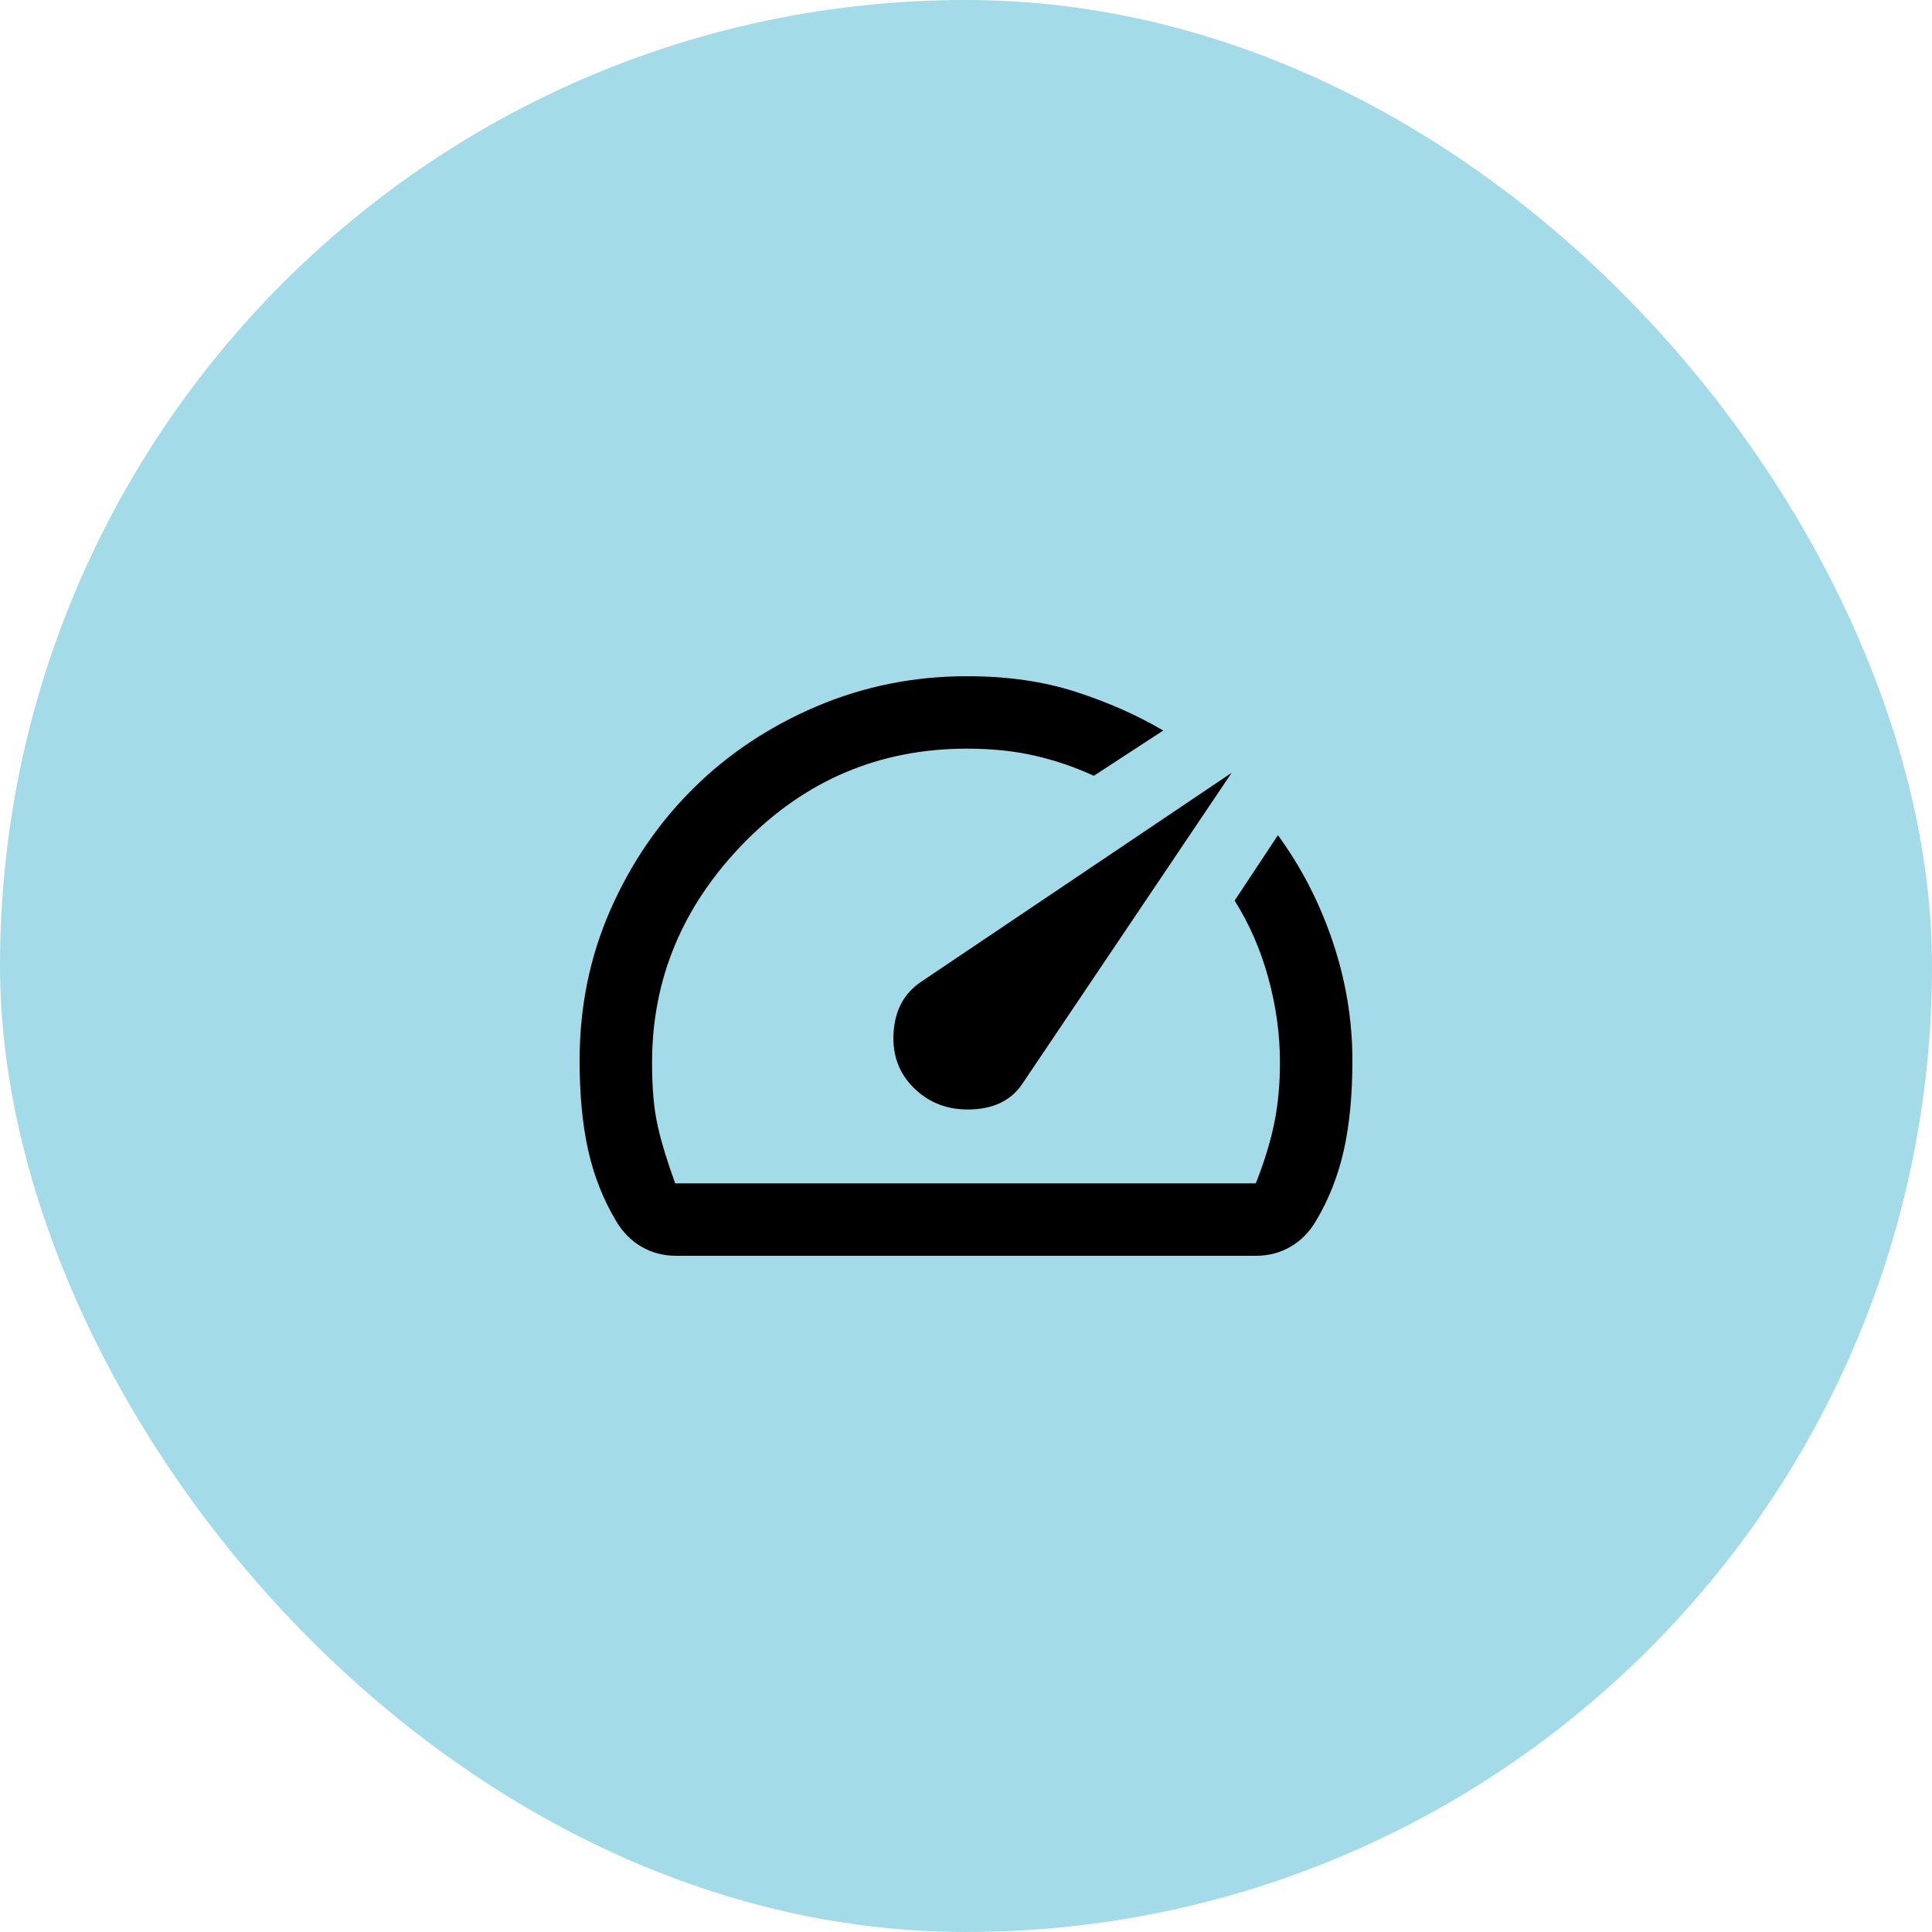
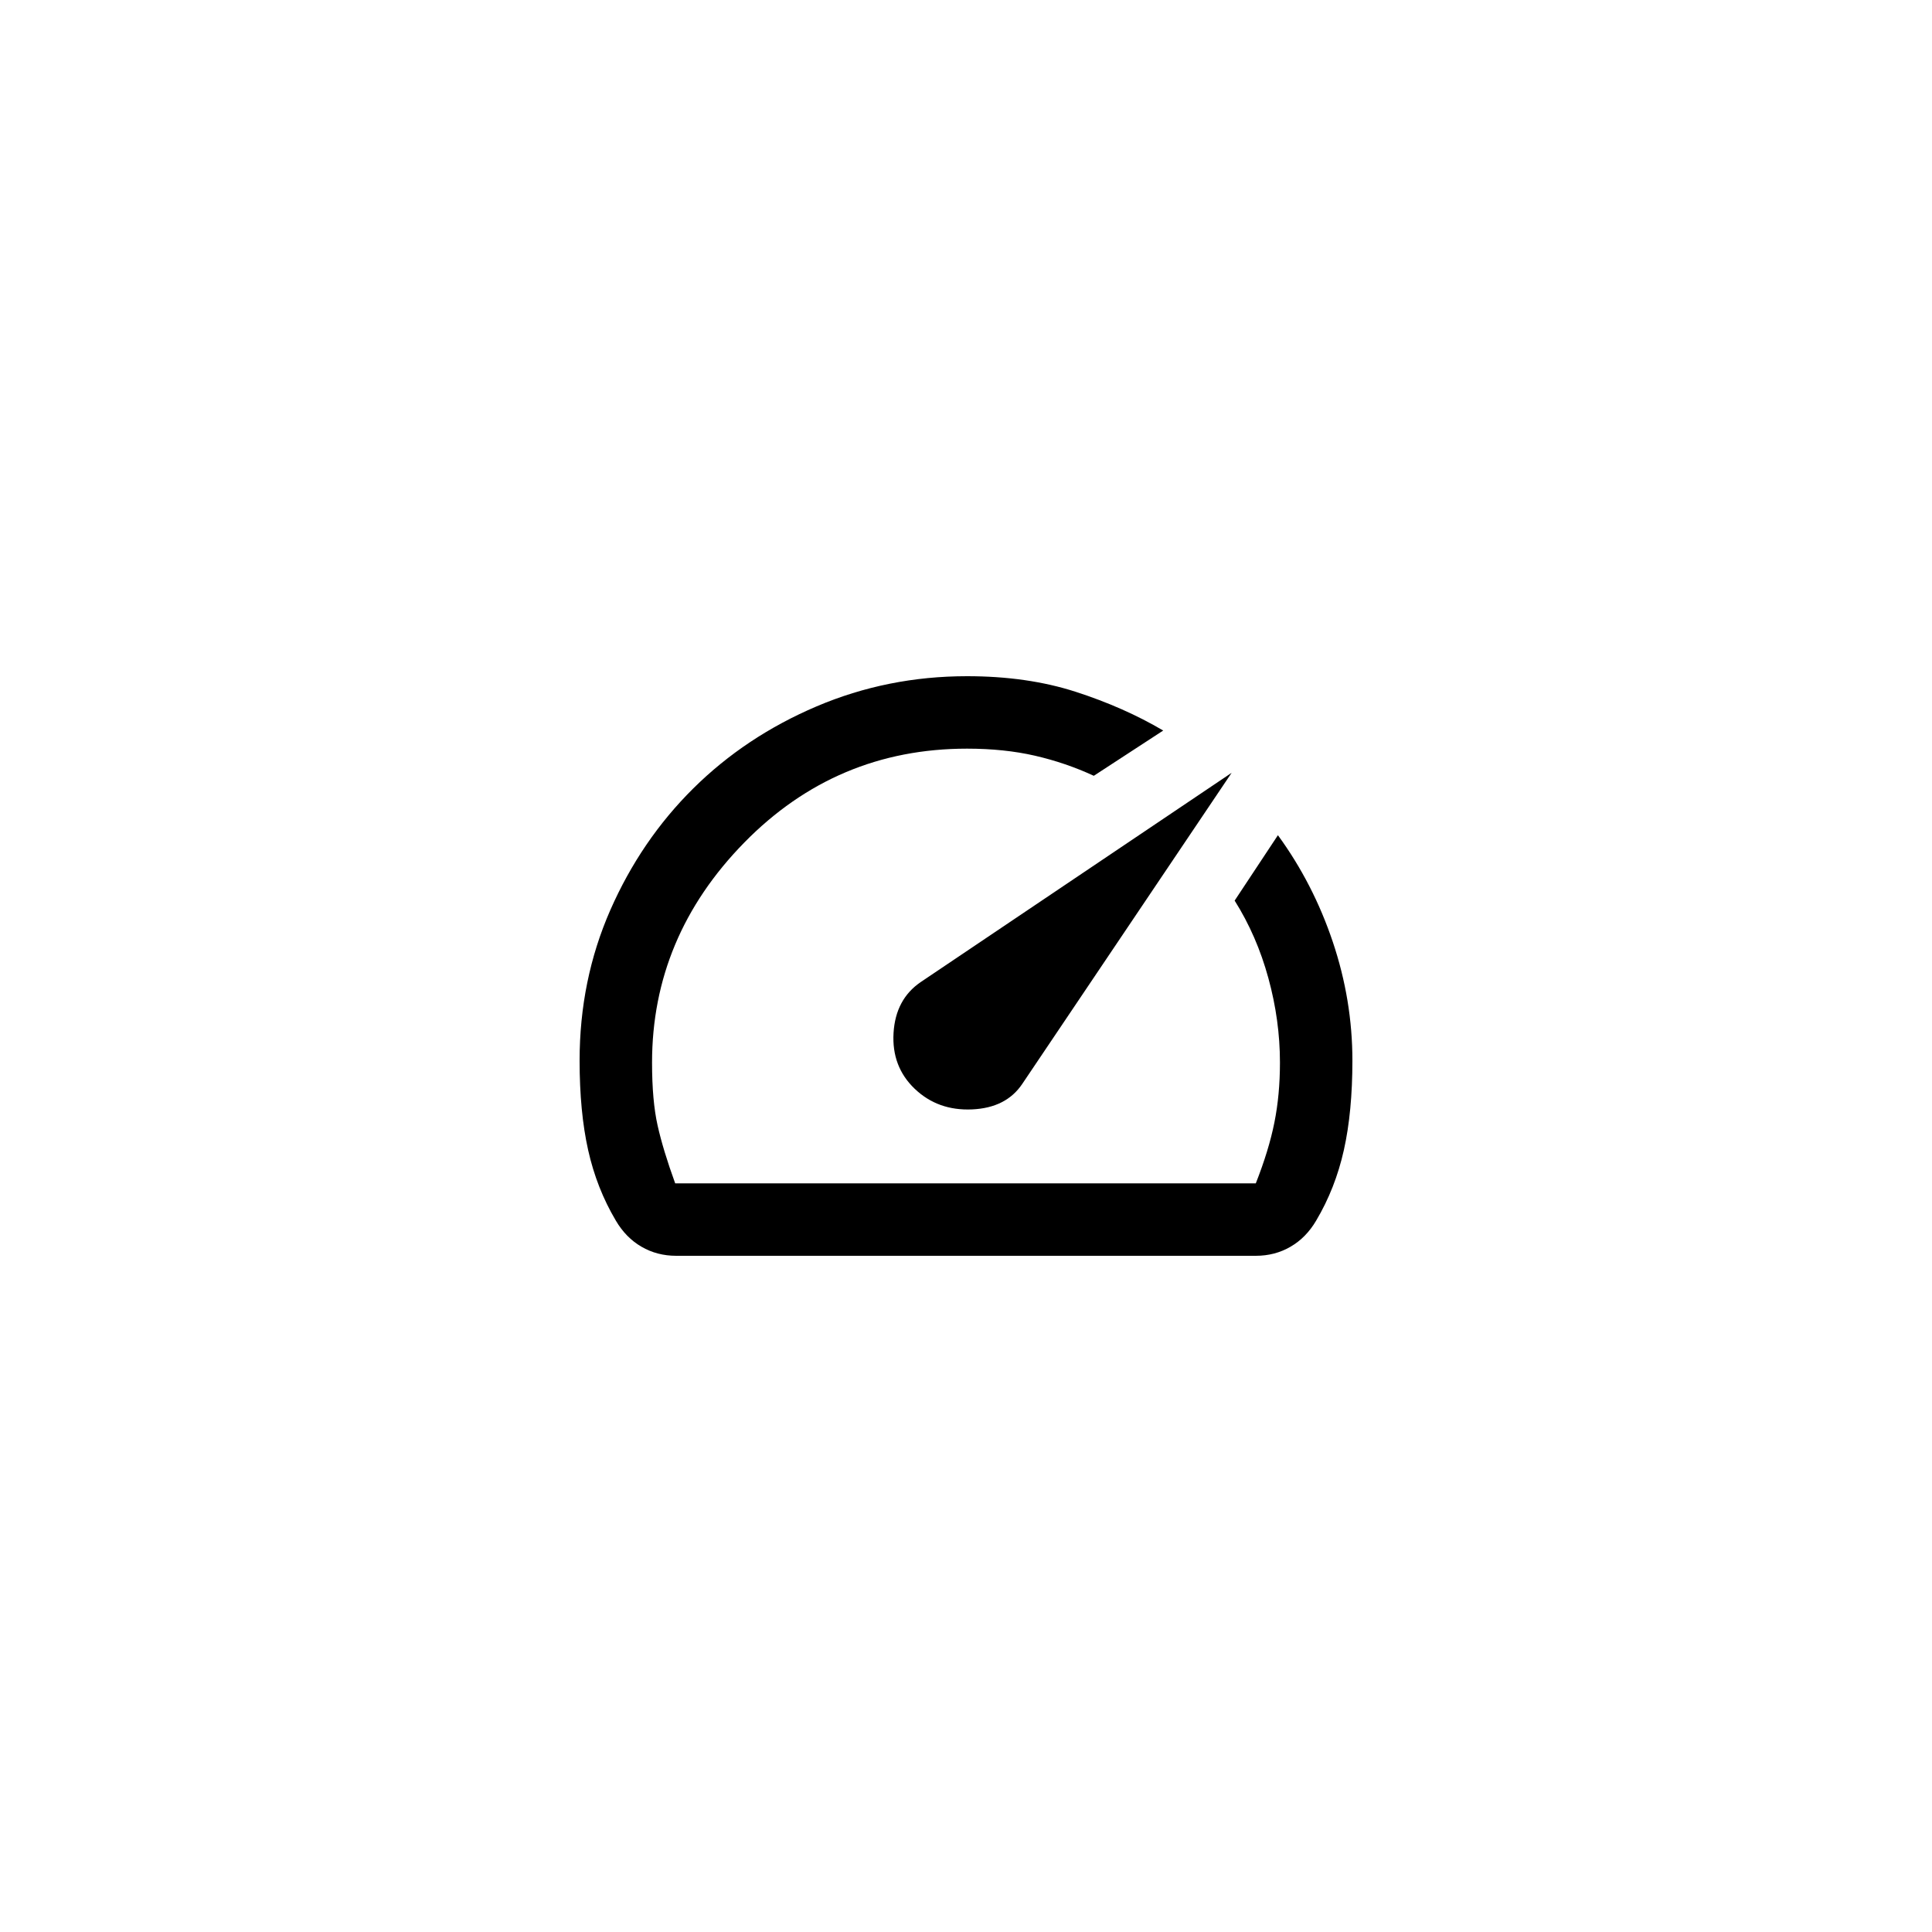
<svg xmlns="http://www.w3.org/2000/svg" width="200" height="200" viewBox="0 0 200 200" fill="none">
-   <rect width="200" height="200" rx="100" fill="#A4DBE8" />
  <path d="M94.69 112.71C96.287 114.237 98.265 114.948 100.625 114.845C102.985 114.742 104.722 113.857 105.835 112.19L127.5 80L95.31 101.665C93.577 102.848 92.64 104.602 92.5 106.925C92.36 109.252 93.09 111.18 94.69 112.71ZM100.105 70C104.272 70 108.022 70.538 111.355 71.615C114.688 72.692 117.708 74.028 120.415 75.625L113.23 80.31C111.283 79.41 109.252 78.717 107.135 78.23C105.018 77.743 102.675 77.5 100.105 77.5C91.075 77.5 83.383 80.747 77.03 87.24C70.677 93.733 67.5 101.32 67.5 110C67.5 112.64 67.692 114.81 68.075 116.51C68.455 118.21 69.062 120.207 69.895 122.5H130C130.903 120.207 131.545 118.107 131.925 116.2C132.308 114.29 132.5 112.223 132.5 110C132.5 107.083 132.1 104.167 131.3 101.25C130.503 98.333 129.34 95.66 127.81 93.23L132.29 86.46C134.723 89.793 136.617 93.473 137.97 97.5C139.323 101.527 140 105.623 140 109.79C140 113.333 139.705 116.423 139.115 119.06C138.525 121.7 137.57 124.132 136.25 126.355C135.557 127.535 134.672 128.437 133.595 129.06C132.518 129.687 131.32 130 130 130H70C68.68 130 67.482 129.687 66.405 129.06C65.328 128.437 64.443 127.535 63.75 126.355C62.43 124.132 61.475 121.7 60.885 119.06C60.295 116.423 60 113.333 60 109.79C60 104.237 61.058 99.047 63.175 94.22C65.295 89.393 68.16 85.192 71.77 81.615C75.383 78.038 79.637 75.208 84.53 73.125C89.427 71.042 94.618 70 100.105 70Z" fill="black" />
</svg>